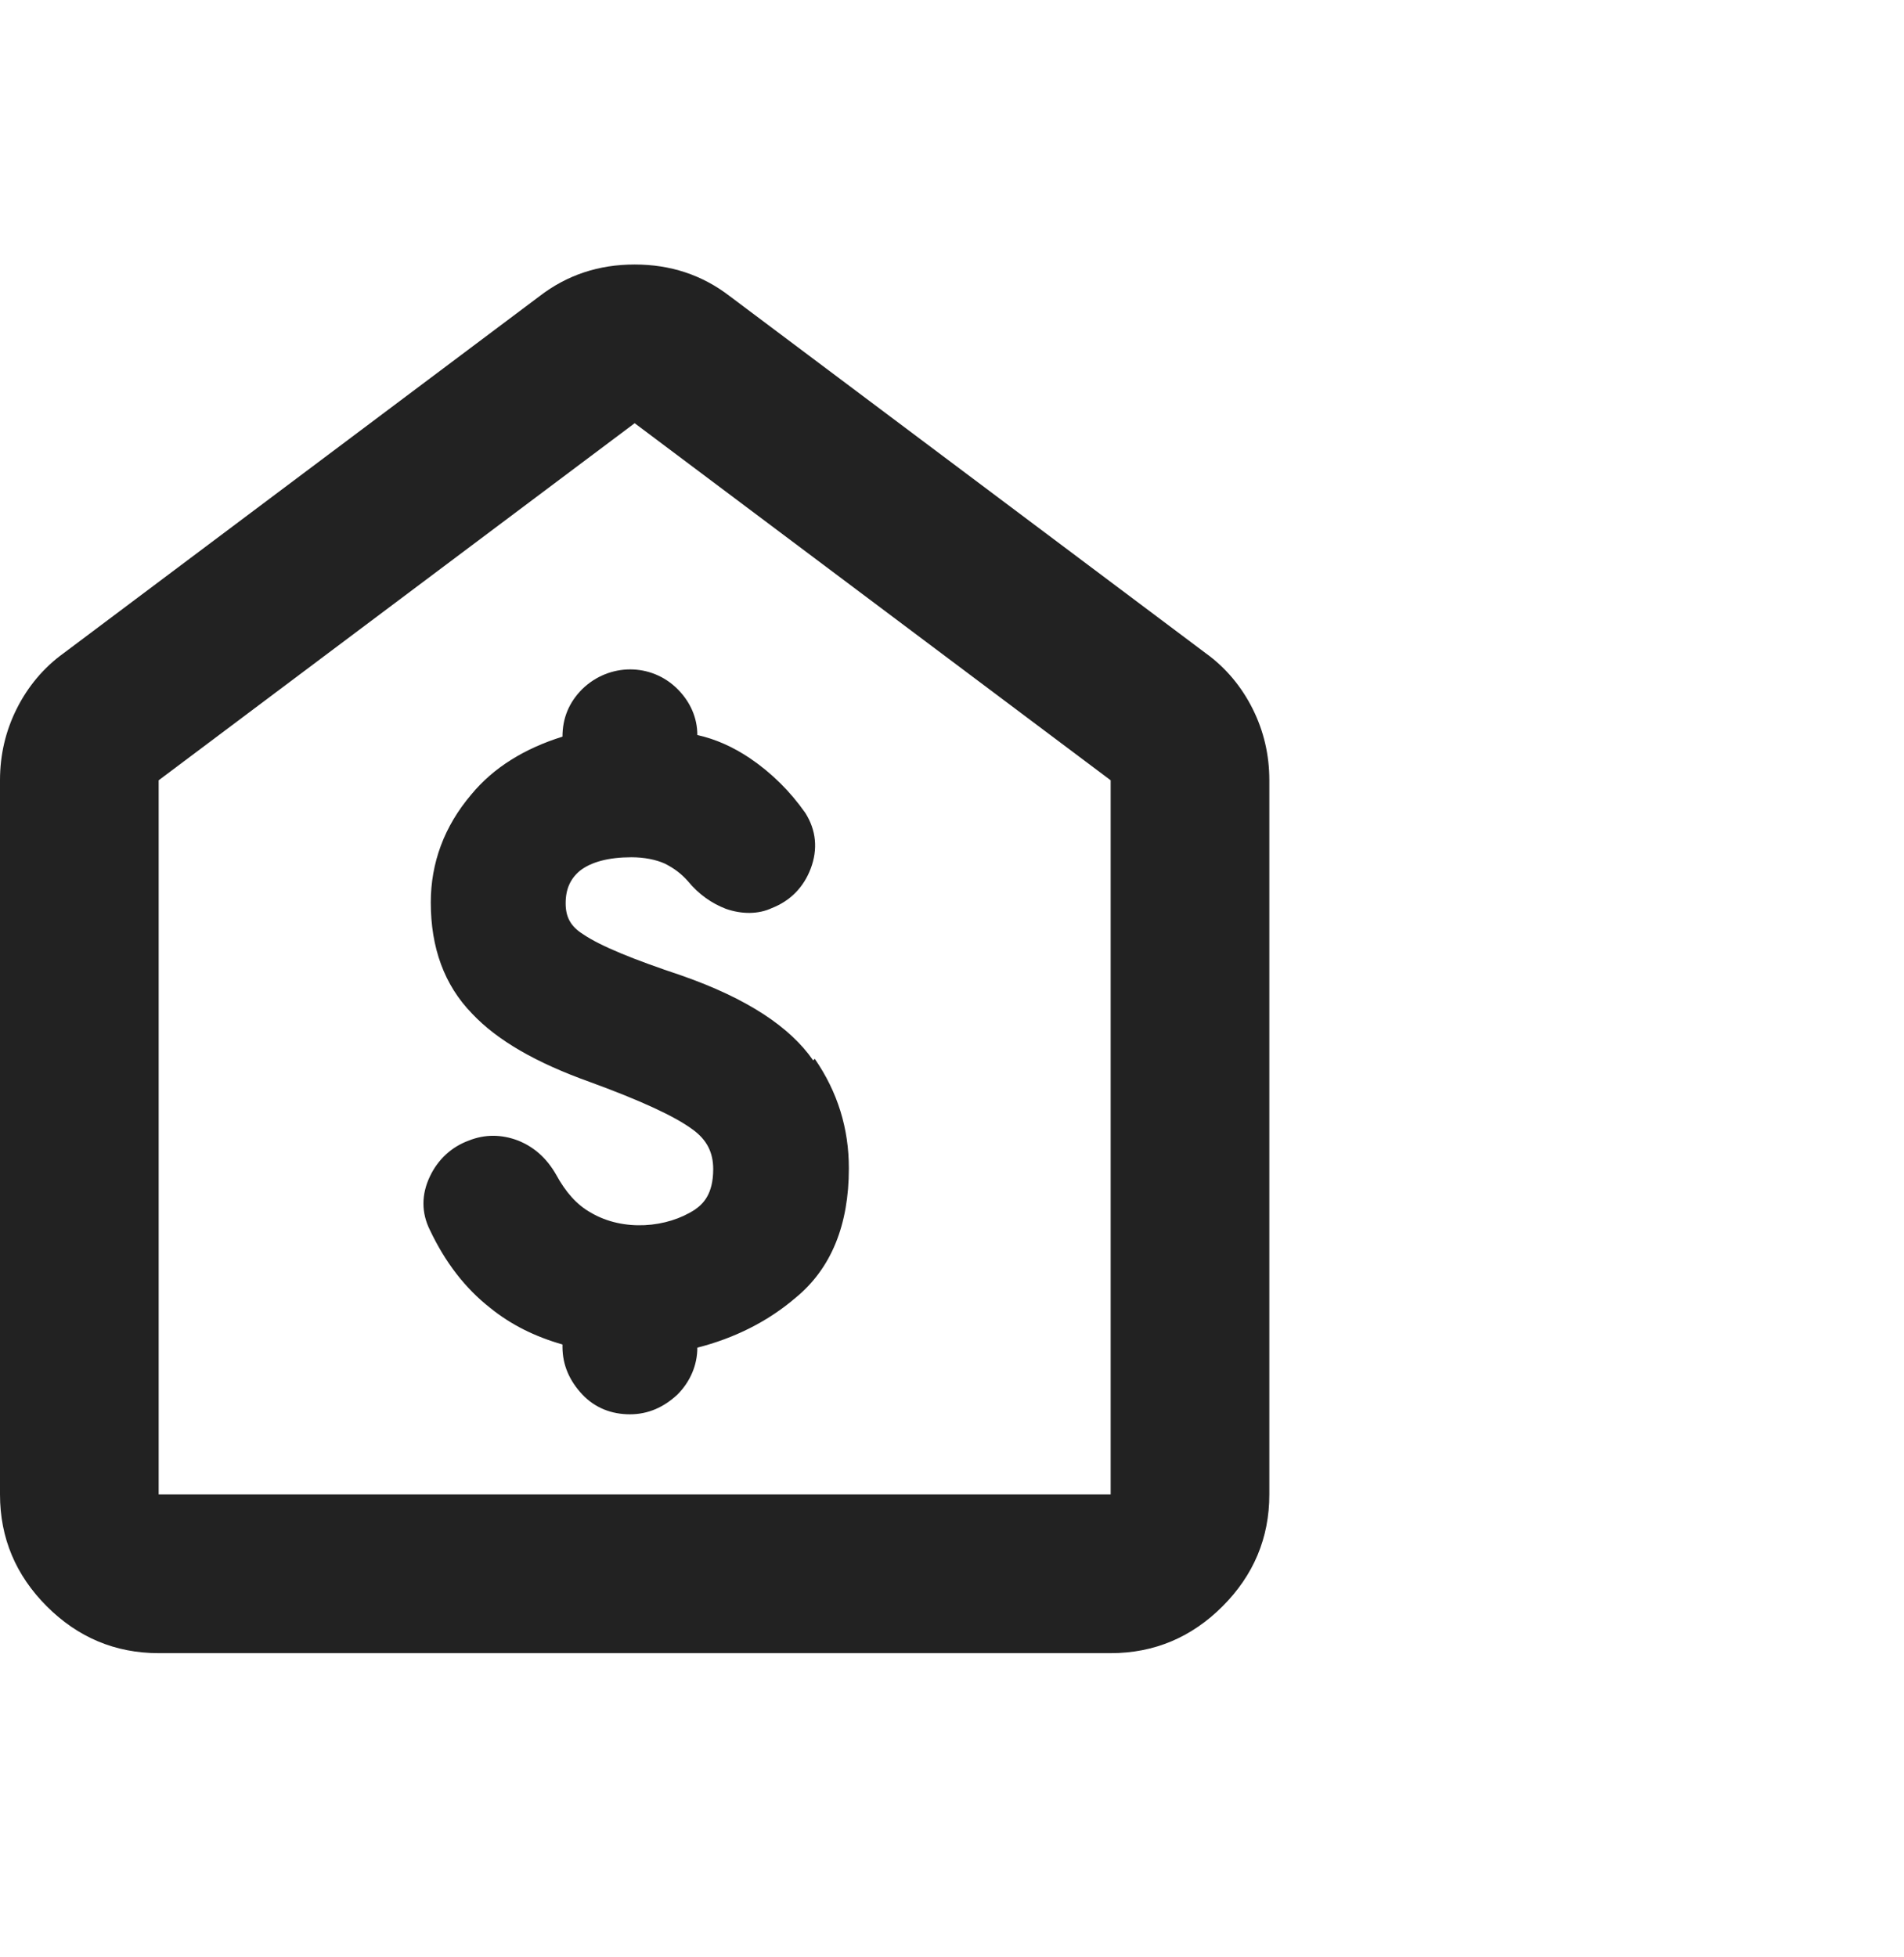
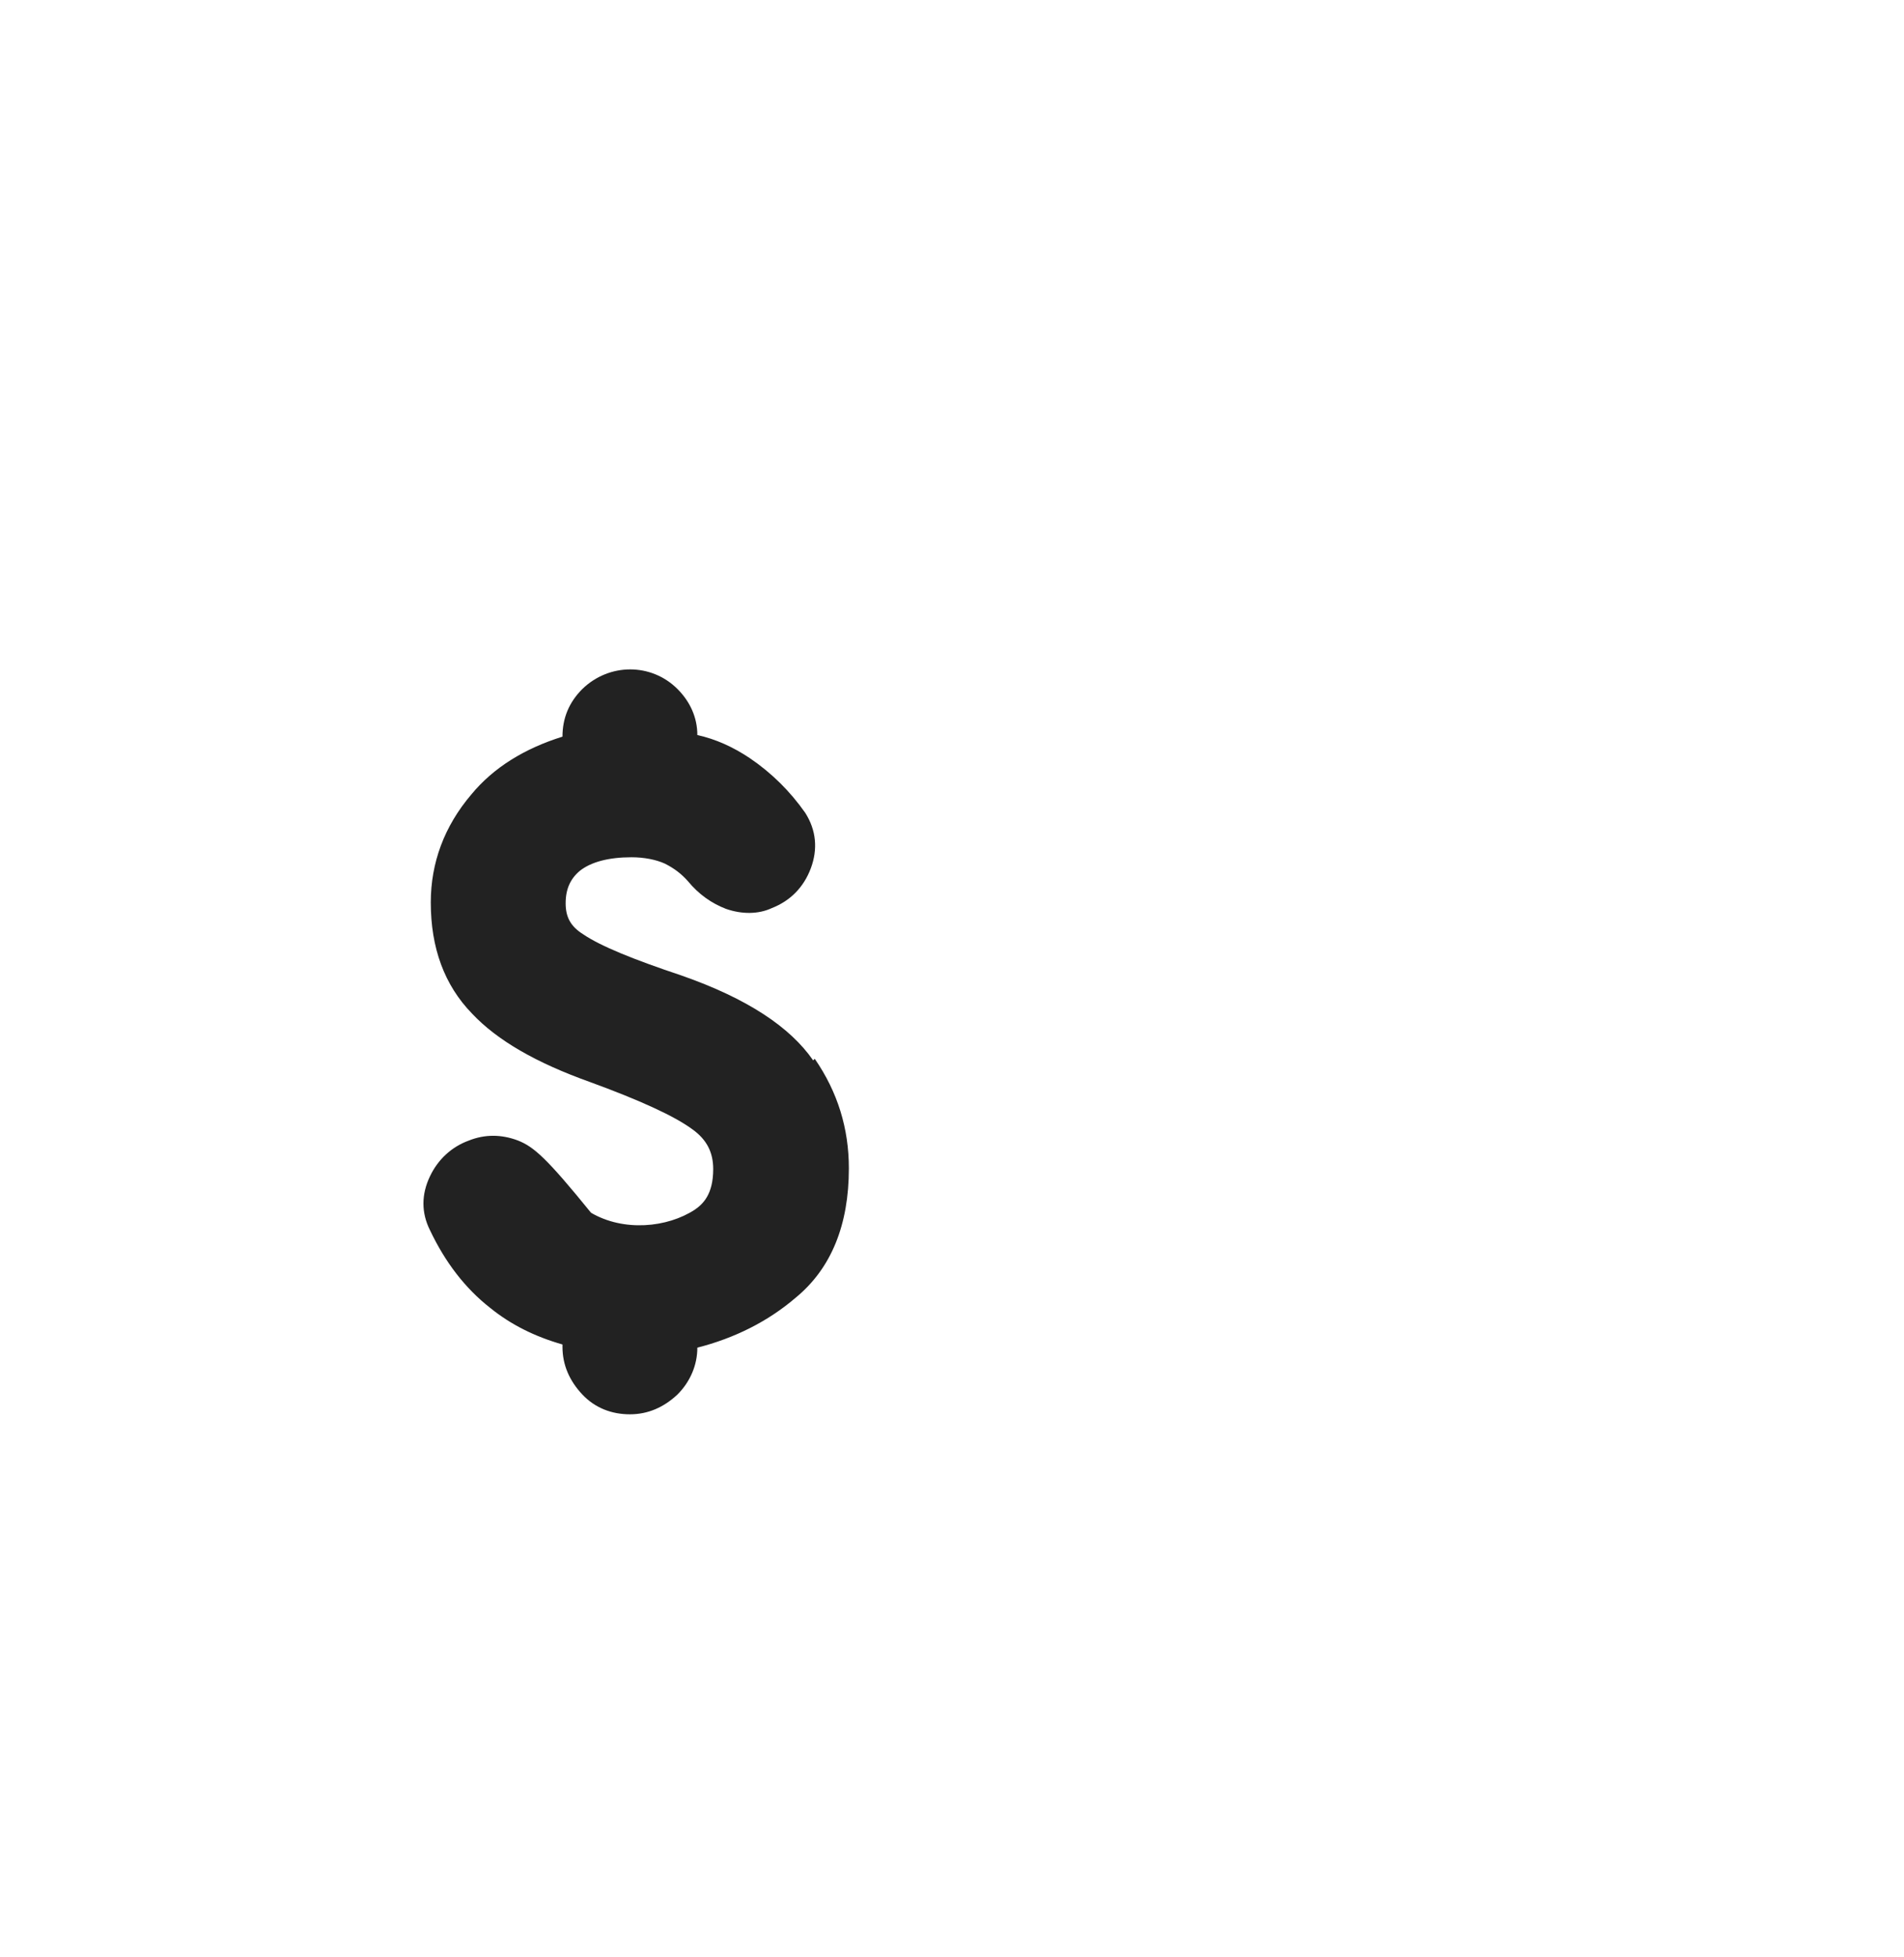
<svg xmlns="http://www.w3.org/2000/svg" width="36" height="37" viewBox="0 0 36 37" fill="none">
-   <path d="M3 28.25H21V14.75L12 8L3 14.75V28.25ZM0 28.25V14.75C0 14.27 0.105 13.82 0.315 13.4C0.525 12.98 0.825 12.62 1.2 12.35L10.2 5.6C10.725 5.195 11.325 5 12 5C12.675 5 13.275 5.195 13.8 5.6L22.8 12.35C23.175 12.62 23.475 12.98 23.685 13.4C23.895 13.82 24 14.27 24 14.75V28.25C24 29.075 23.7 29.78 23.115 30.365C22.53 30.95 21.825 31.25 21 31.25H3C2.175 31.25 1.47 30.95 0.885 30.365C0.3 29.78 0 29.075 0 28.25Z" fill="#222222" />
-   <path d="M15.375 20.045C14.94 19.415 14.13 18.875 12.885 18.44C11.985 18.14 11.355 17.885 11.025 17.66C10.785 17.51 10.695 17.33 10.695 17.075C10.695 16.805 10.785 16.61 10.965 16.46C11.175 16.295 11.505 16.205 11.94 16.205C12.18 16.205 12.405 16.25 12.57 16.325C12.75 16.415 12.885 16.52 13.005 16.655C13.215 16.91 13.455 17.075 13.725 17.18C14.025 17.285 14.34 17.285 14.595 17.165C14.94 17.03 15.195 16.775 15.33 16.415C15.465 16.055 15.435 15.695 15.225 15.365C14.94 14.96 14.595 14.615 14.175 14.33C13.86 14.12 13.53 13.97 13.185 13.895C13.185 13.565 13.05 13.265 12.81 13.025C12.315 12.53 11.52 12.53 11.01 13.025C10.755 13.28 10.635 13.58 10.635 13.925C9.915 14.15 9.33 14.51 8.91 15.02C8.4 15.62 8.145 16.31 8.145 17.06C8.145 17.915 8.4 18.62 8.925 19.16C9.405 19.67 10.14 20.09 11.145 20.45C12.09 20.795 12.75 21.095 13.095 21.35C13.365 21.545 13.485 21.785 13.485 22.1C13.485 22.58 13.29 22.76 13.14 22.865C12.615 23.21 11.79 23.285 11.175 22.925C10.905 22.775 10.695 22.535 10.515 22.205C10.335 21.89 10.095 21.68 9.795 21.56C9.48 21.44 9.165 21.44 8.865 21.56C8.535 21.68 8.28 21.92 8.13 22.235C7.965 22.58 7.965 22.925 8.13 23.255C8.415 23.855 8.79 24.35 9.27 24.725C9.66 25.04 10.11 25.265 10.635 25.415V25.46C10.635 25.805 10.77 26.105 11.01 26.36C11.25 26.615 11.565 26.735 11.91 26.735C12.255 26.735 12.555 26.6 12.81 26.36C13.05 26.12 13.185 25.805 13.185 25.475C13.89 25.295 14.52 24.98 15.045 24.53C15.72 23.975 16.05 23.15 16.05 22.085C16.05 21.335 15.84 20.645 15.405 20.015L15.375 20.045Z" fill="#222222" />
+   <path d="M15.375 20.045C14.94 19.415 14.13 18.875 12.885 18.44C11.985 18.14 11.355 17.885 11.025 17.66C10.785 17.51 10.695 17.33 10.695 17.075C10.695 16.805 10.785 16.61 10.965 16.46C11.175 16.295 11.505 16.205 11.94 16.205C12.18 16.205 12.405 16.25 12.57 16.325C12.75 16.415 12.885 16.52 13.005 16.655C13.215 16.91 13.455 17.075 13.725 17.18C14.025 17.285 14.34 17.285 14.595 17.165C14.94 17.03 15.195 16.775 15.33 16.415C15.465 16.055 15.435 15.695 15.225 15.365C14.94 14.96 14.595 14.615 14.175 14.33C13.86 14.12 13.53 13.97 13.185 13.895C13.185 13.565 13.05 13.265 12.81 13.025C12.315 12.53 11.52 12.53 11.01 13.025C10.755 13.28 10.635 13.58 10.635 13.925C9.915 14.15 9.33 14.51 8.91 15.02C8.4 15.62 8.145 16.31 8.145 17.06C8.145 17.915 8.4 18.62 8.925 19.16C9.405 19.67 10.14 20.09 11.145 20.45C12.09 20.795 12.75 21.095 13.095 21.35C13.365 21.545 13.485 21.785 13.485 22.1C13.485 22.58 13.29 22.76 13.14 22.865C12.615 23.21 11.79 23.285 11.175 22.925C10.335 21.89 10.095 21.68 9.795 21.56C9.48 21.44 9.165 21.44 8.865 21.56C8.535 21.68 8.28 21.92 8.13 22.235C7.965 22.58 7.965 22.925 8.13 23.255C8.415 23.855 8.79 24.35 9.27 24.725C9.66 25.04 10.11 25.265 10.635 25.415V25.46C10.635 25.805 10.77 26.105 11.01 26.36C11.25 26.615 11.565 26.735 11.91 26.735C12.255 26.735 12.555 26.6 12.81 26.36C13.05 26.12 13.185 25.805 13.185 25.475C13.89 25.295 14.52 24.98 15.045 24.53C15.72 23.975 16.05 23.15 16.05 22.085C16.05 21.335 15.84 20.645 15.405 20.015L15.375 20.045Z" fill="#222222" />
</svg>